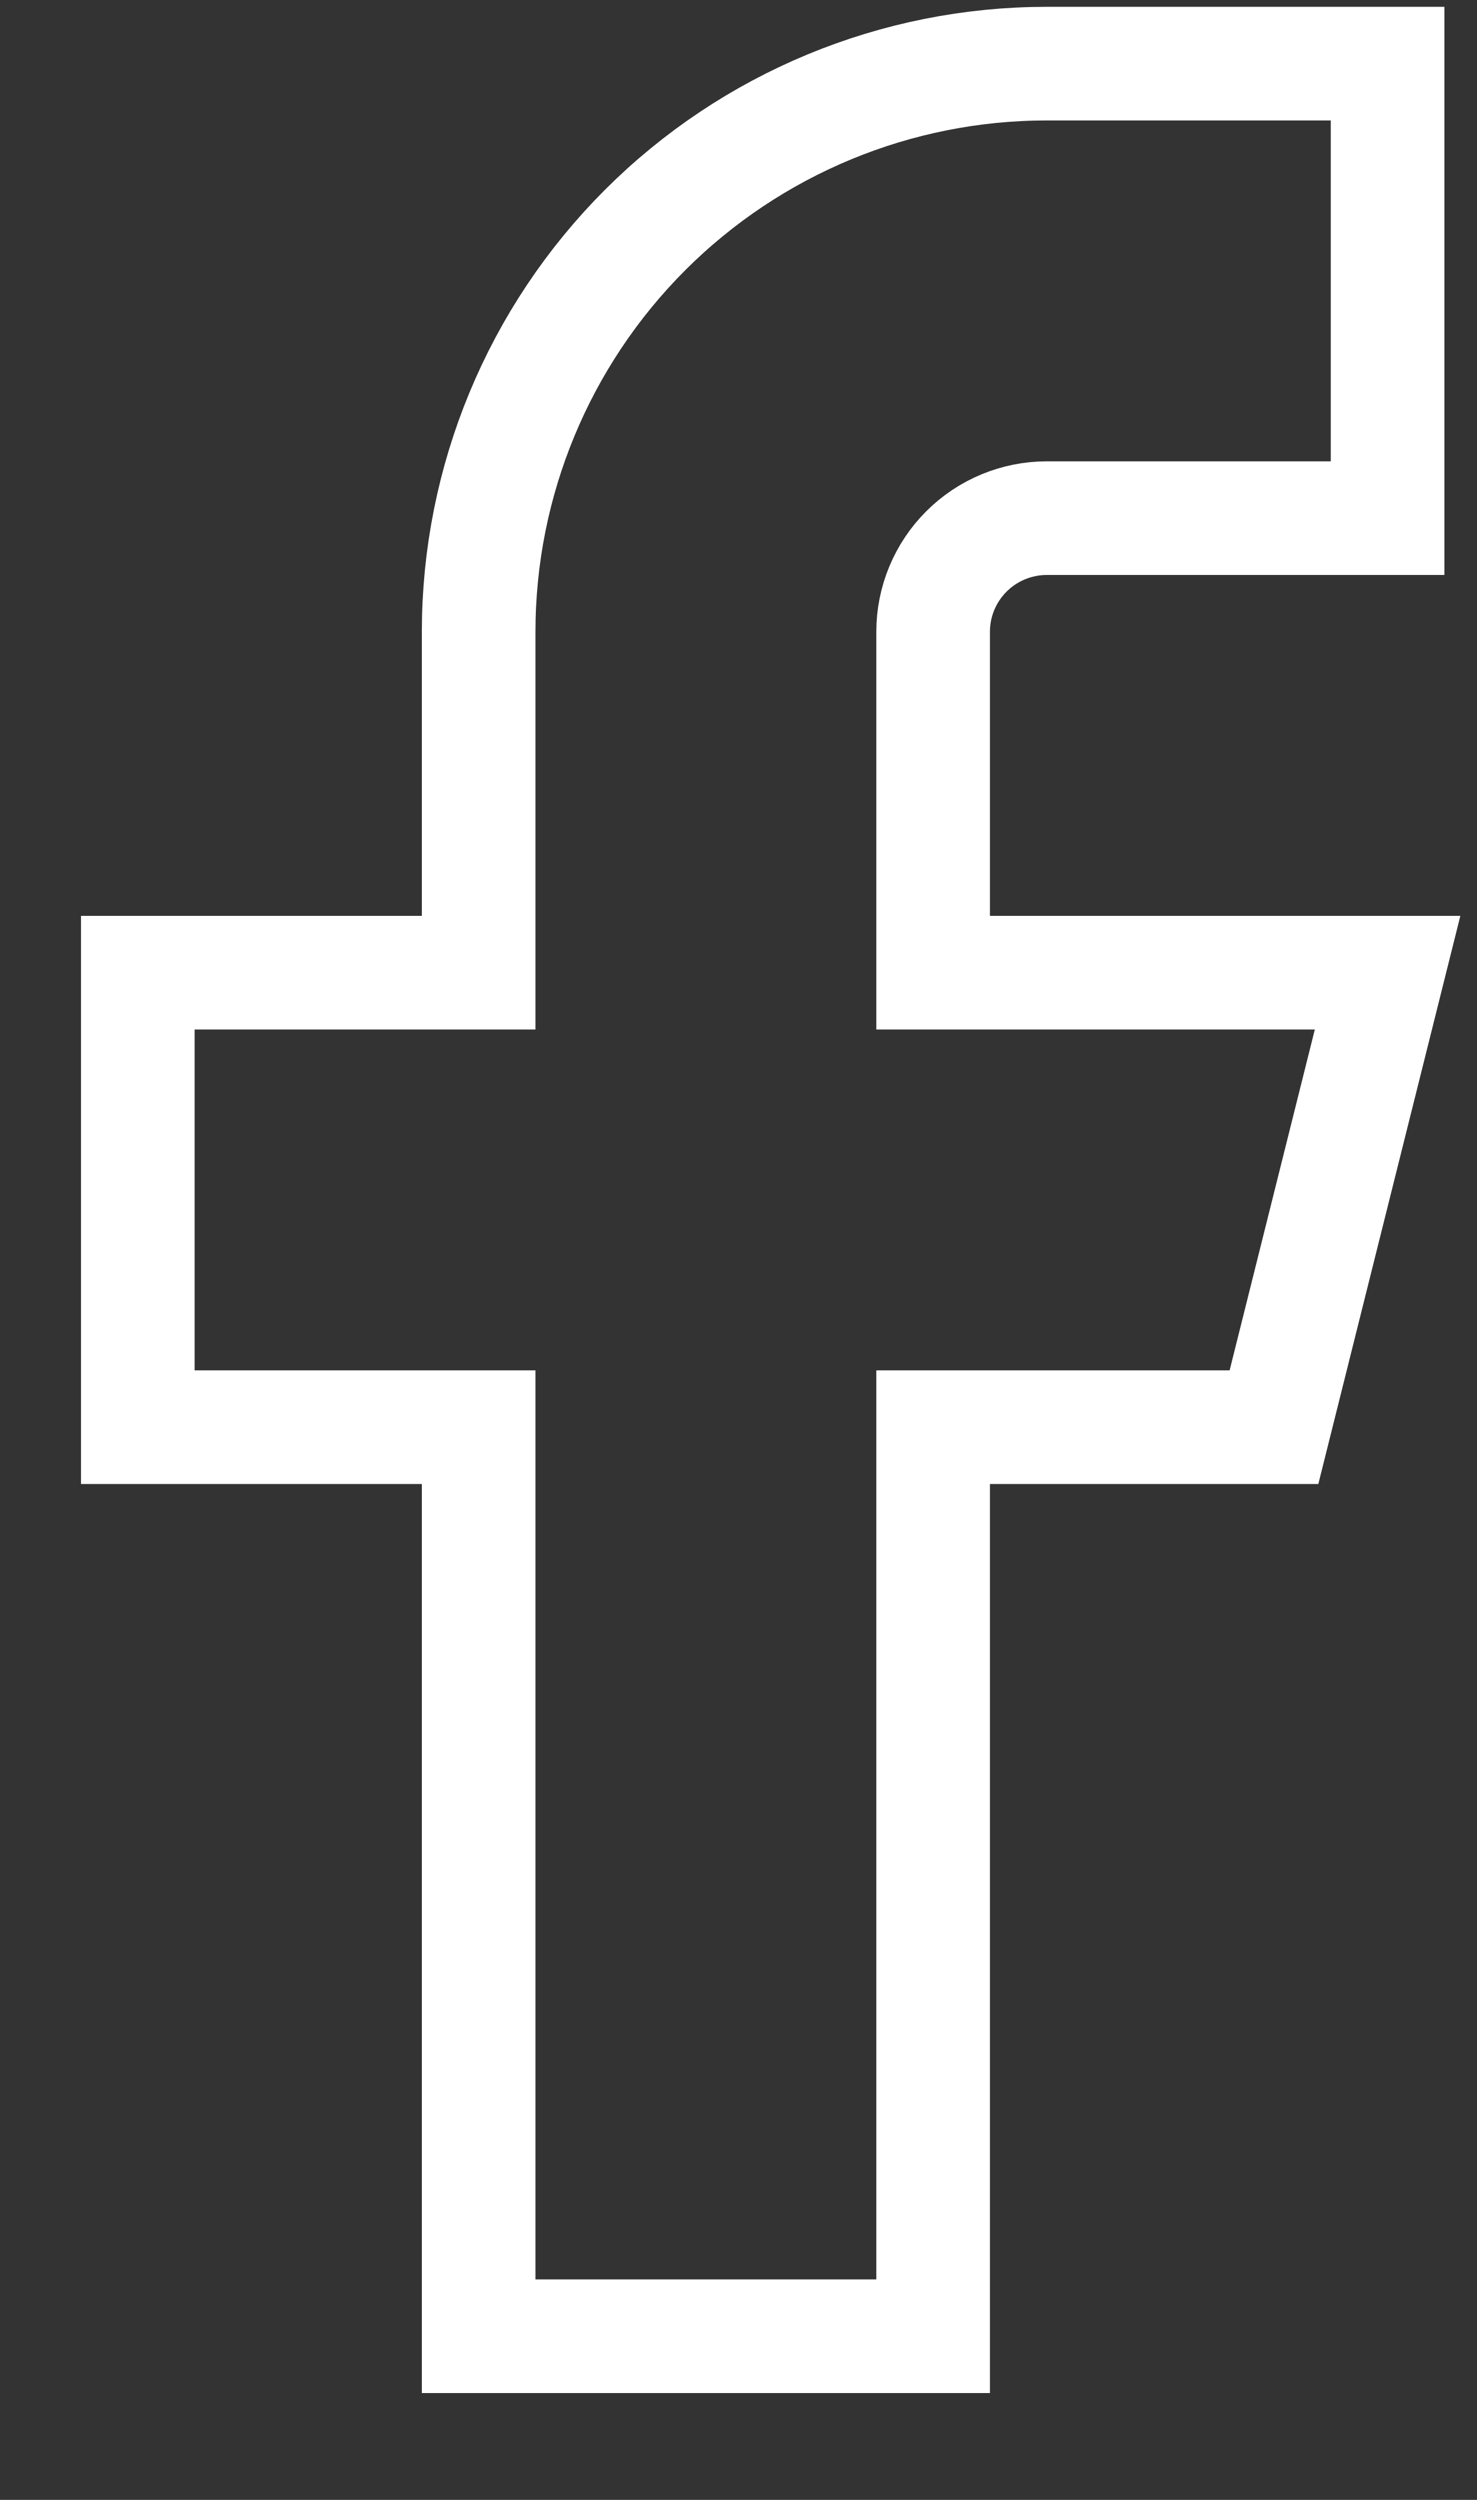
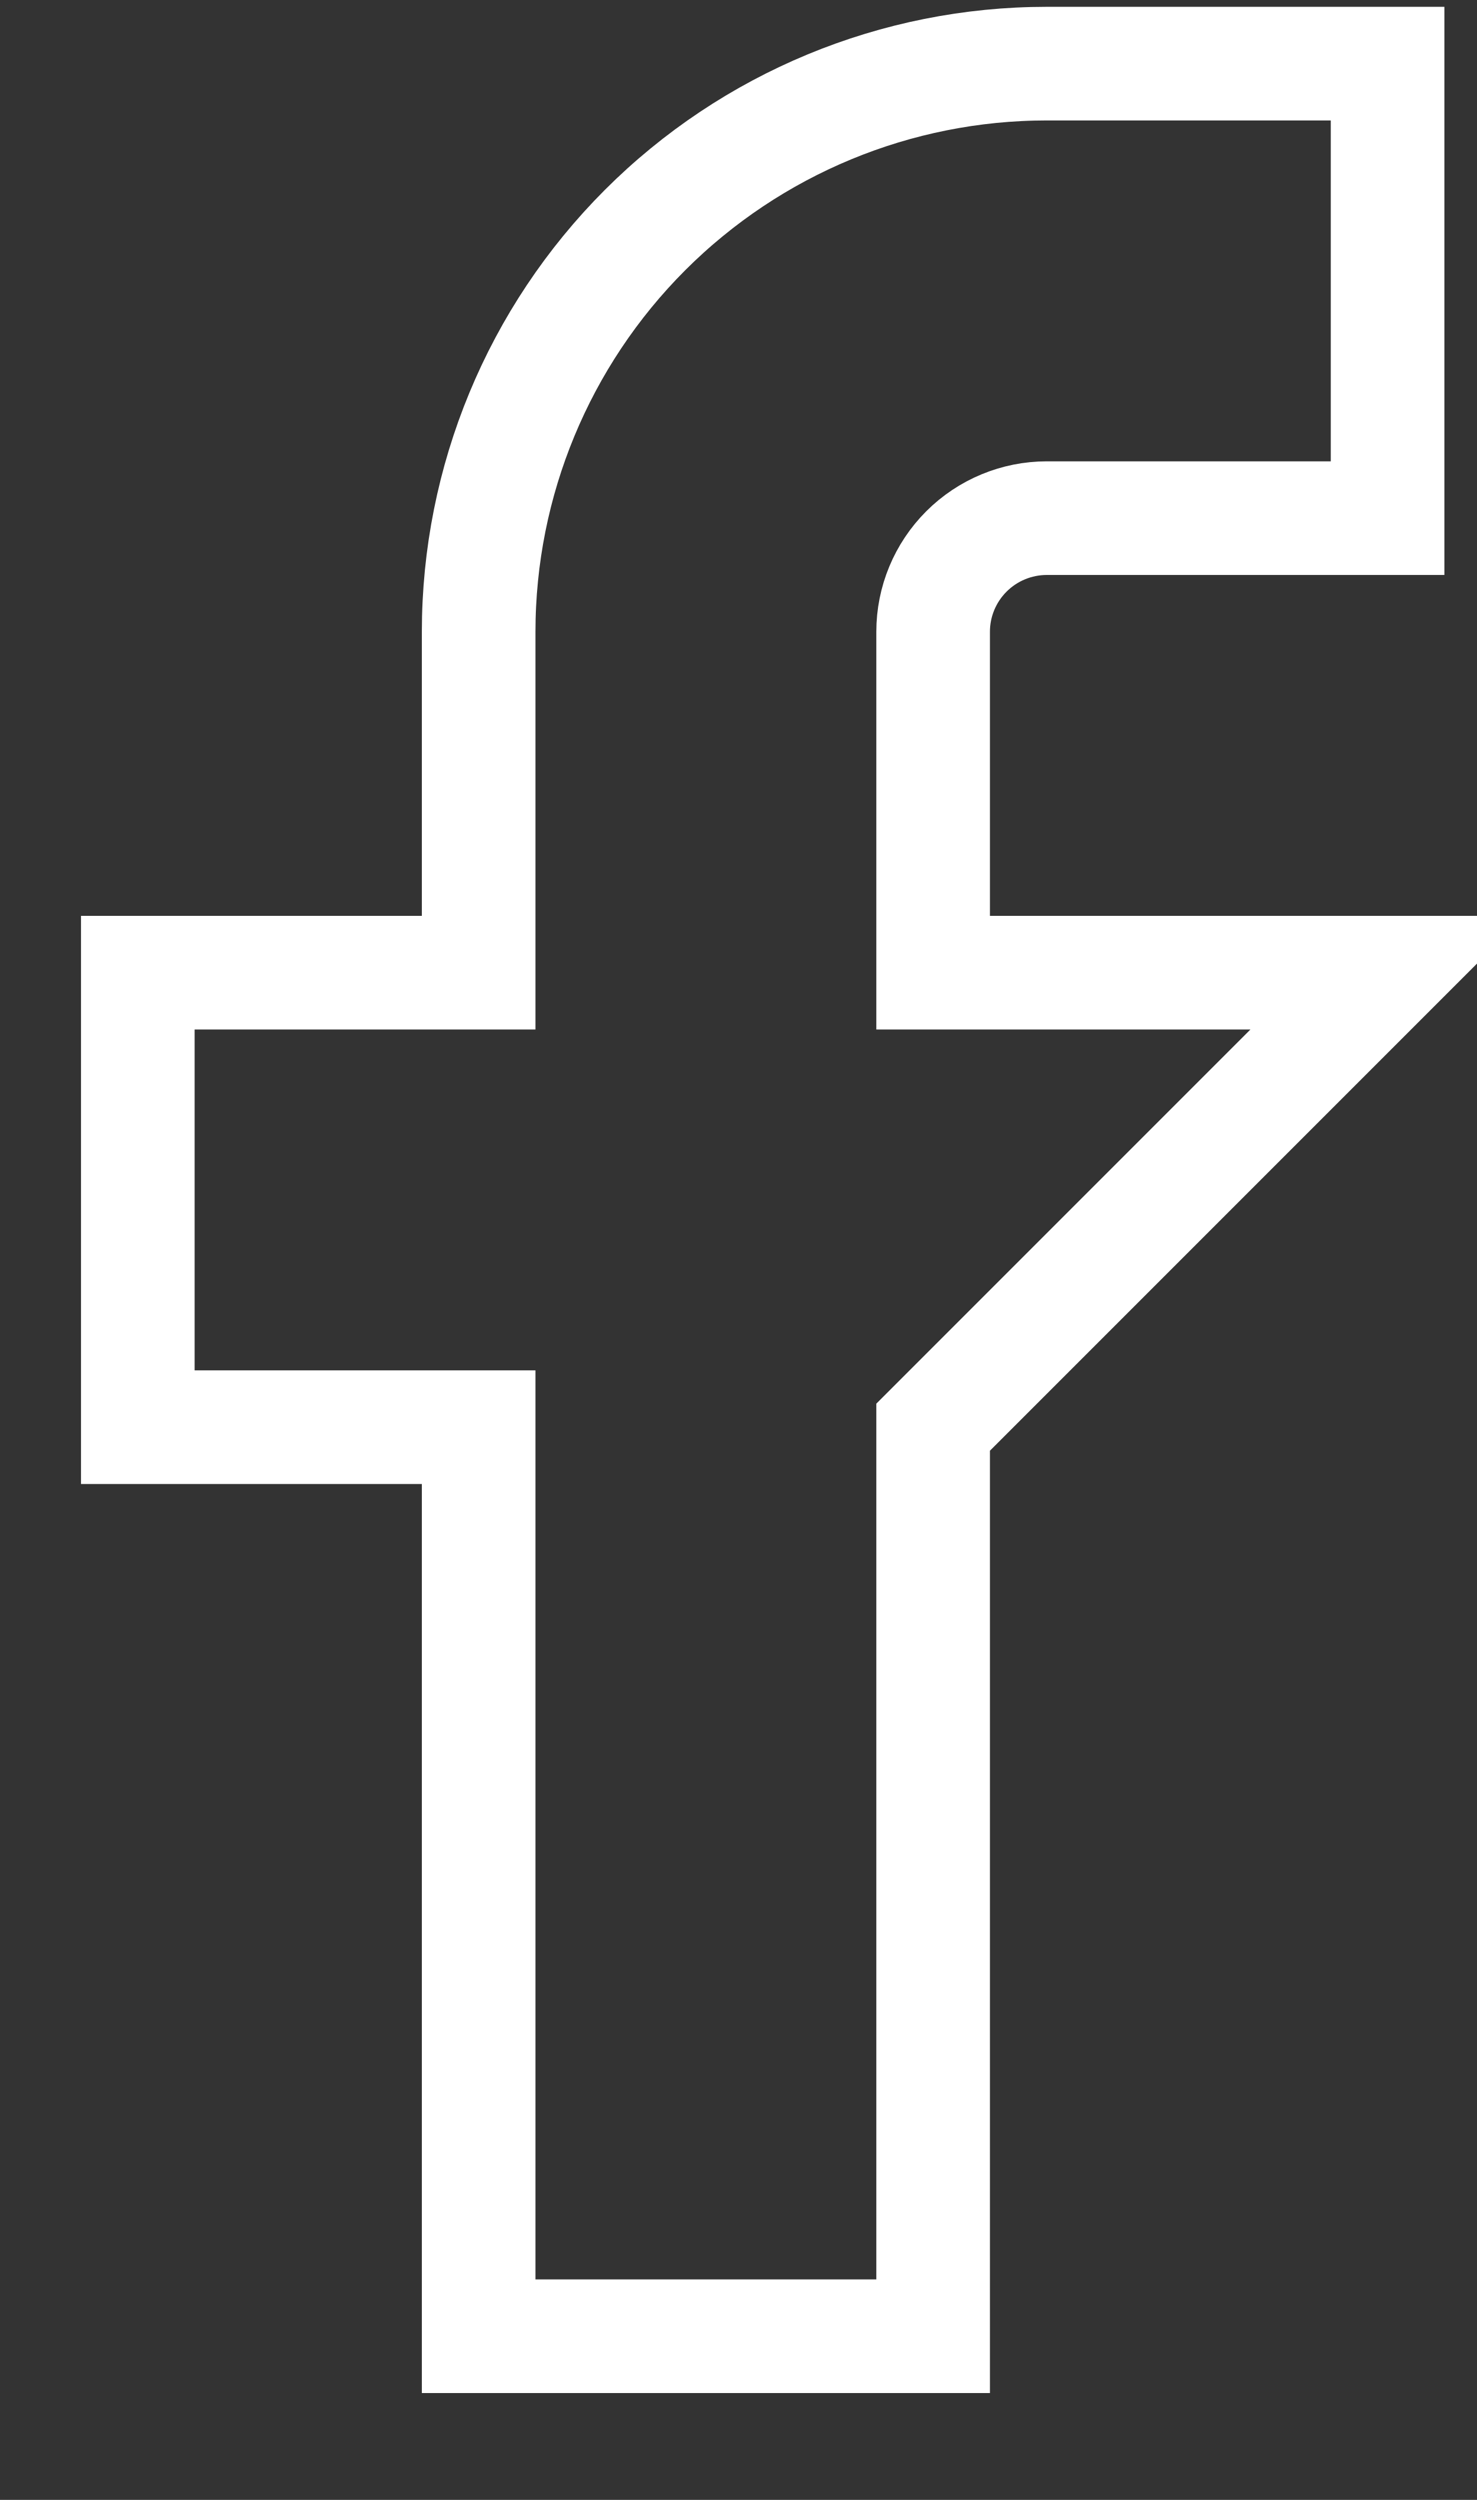
<svg xmlns="http://www.w3.org/2000/svg" width="13" height="22" viewBox="0 0 13 22" fill="none">
  <rect x="0" y="0" width="13" height="22" fill="#333333" stroke="none" />
-   <path d="M12.213 0.56H9.213C7.887 0.56 6.615 1.087 5.677 2.025C4.74 2.963 4.213 4.234 4.213 5.56V8.56H1.213V12.56H4.213V20.56H8.213V12.56H11.213L12.213 8.56H8.213V5.56C8.213 5.295 8.318 5.041 8.506 4.853C8.693 4.666 8.948 4.56 9.213 4.56H12.213V0.56Z" stroke="white" strokeLinecap="round" strokeLinejoin="round" />
+   <path d="M12.213 0.56H9.213C7.887 0.56 6.615 1.087 5.677 2.025C4.74 2.963 4.213 4.234 4.213 5.56V8.56H1.213V12.56H4.213V20.56H8.213V12.56L12.213 8.56H8.213V5.56C8.213 5.295 8.318 5.041 8.506 4.853C8.693 4.666 8.948 4.56 9.213 4.56H12.213V0.56Z" stroke="white" strokeLinecap="round" strokeLinejoin="round" />
</svg>